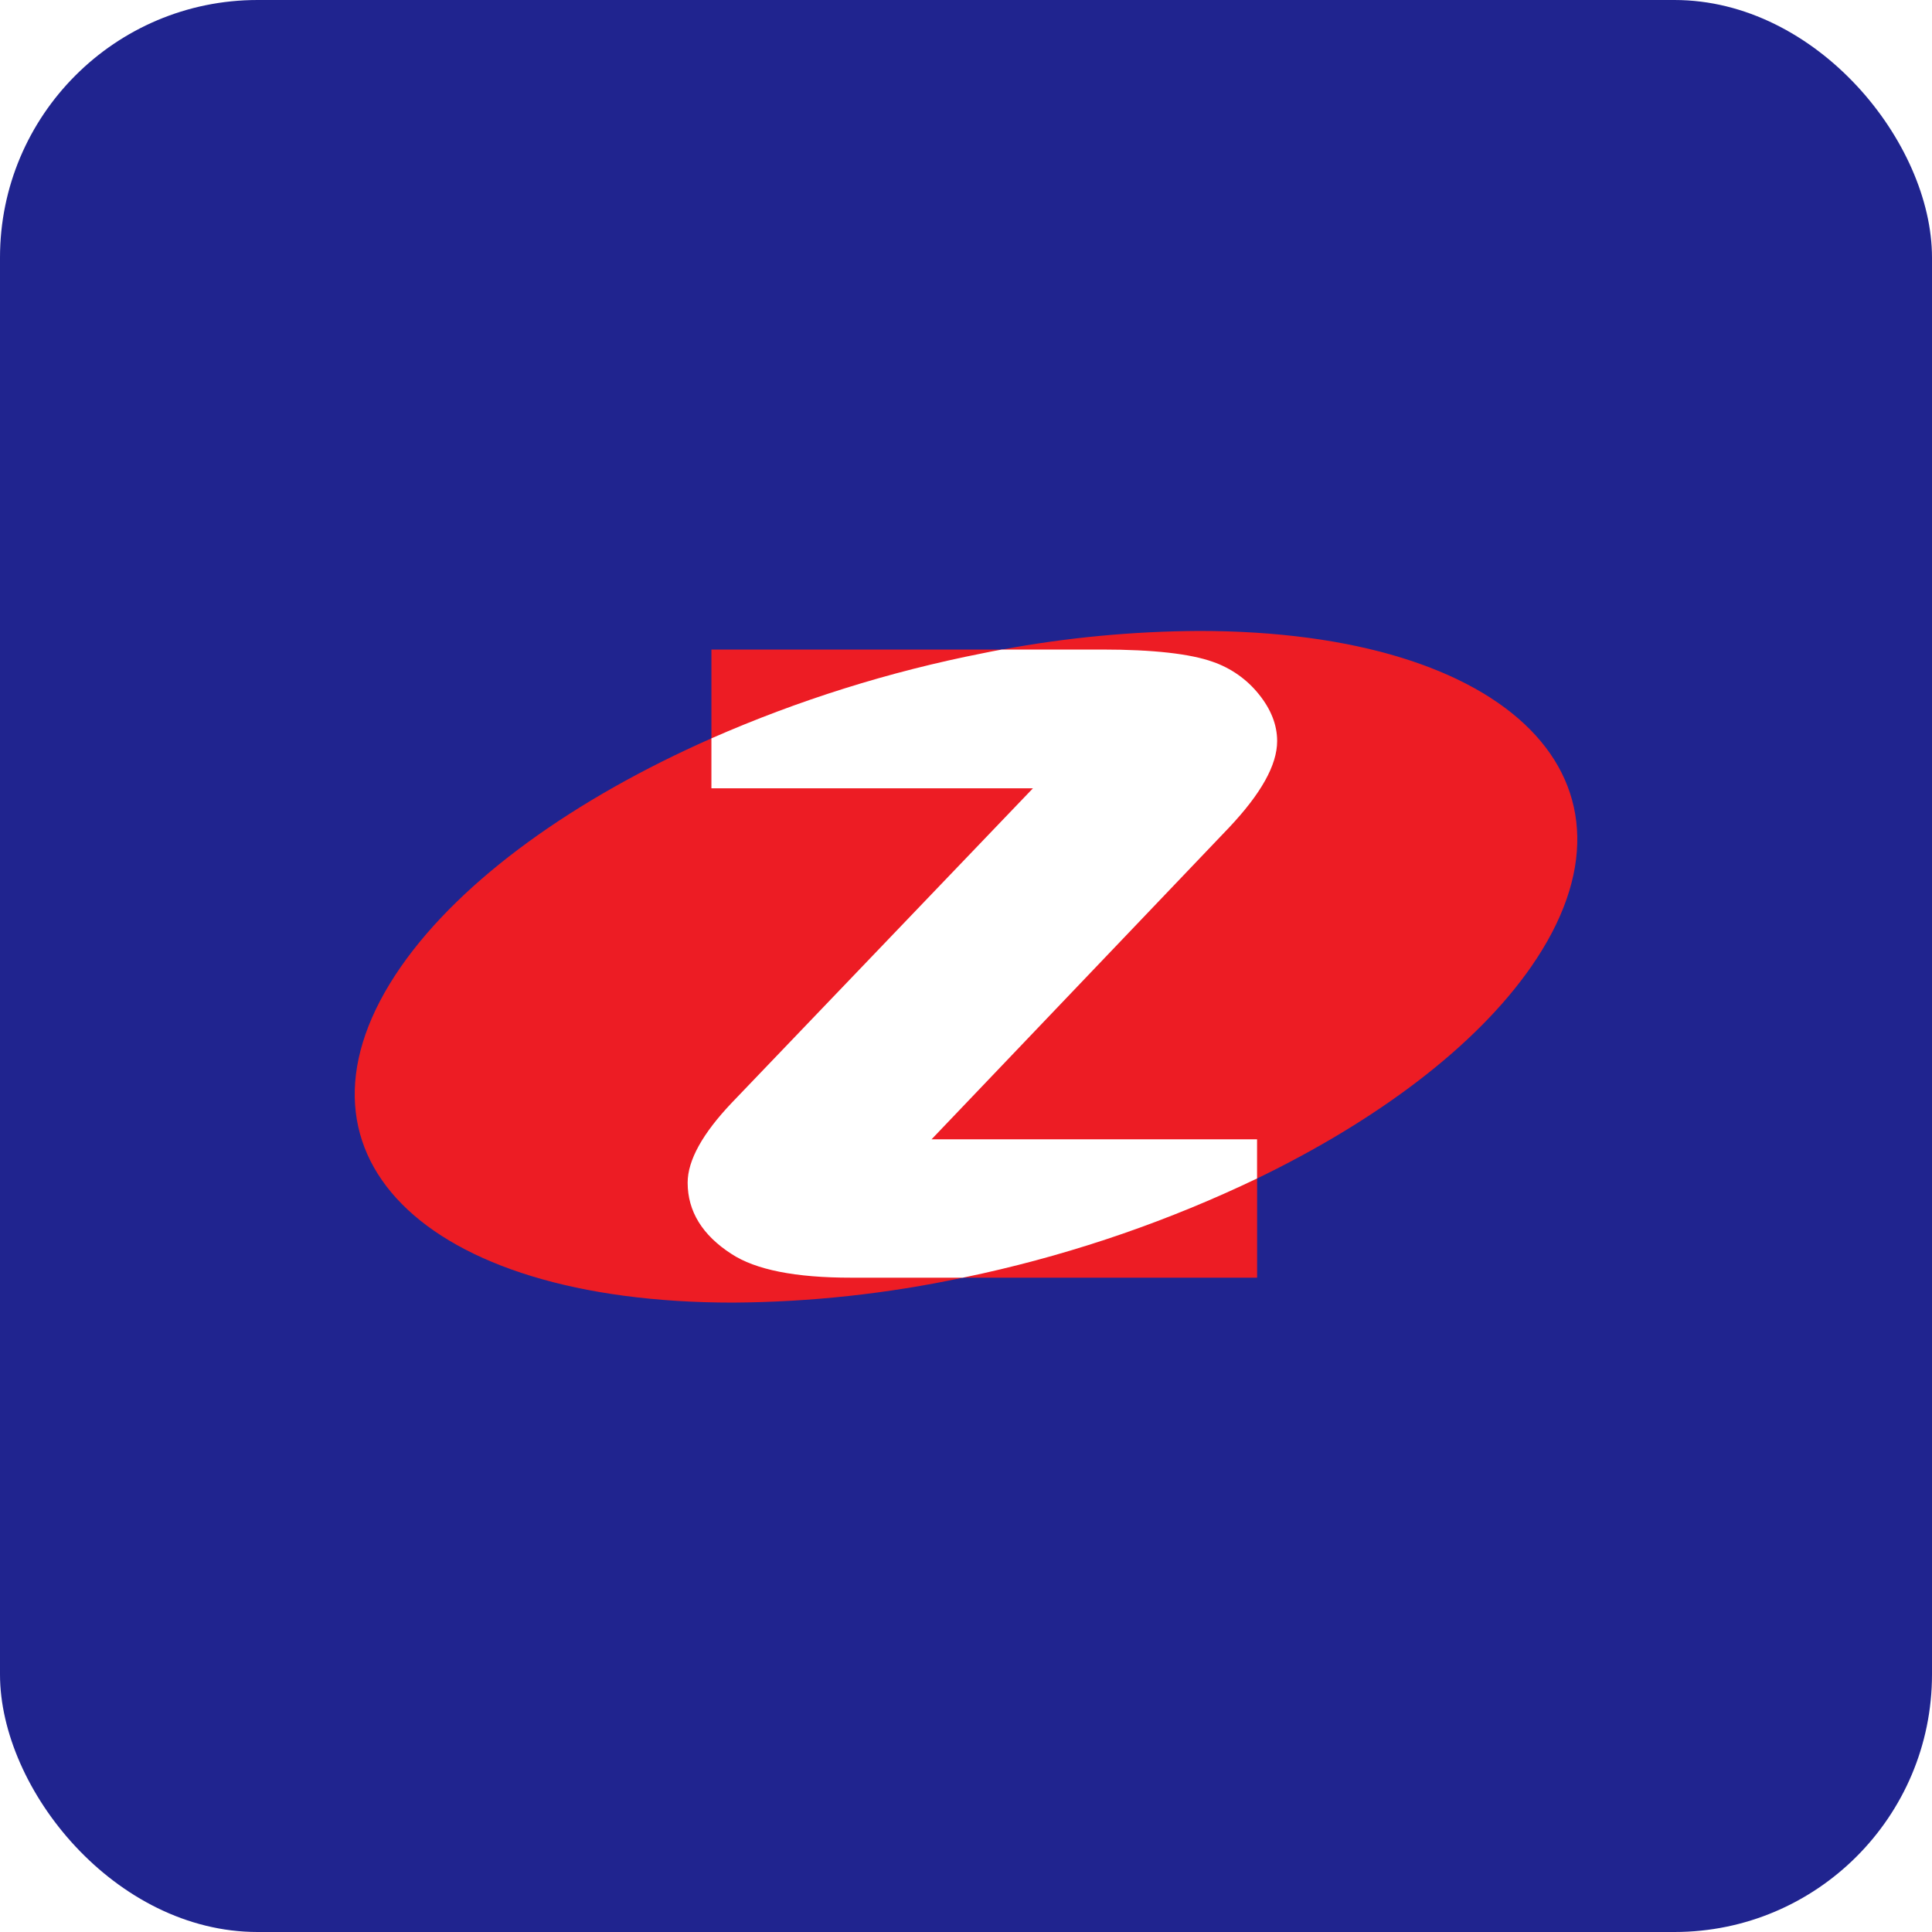
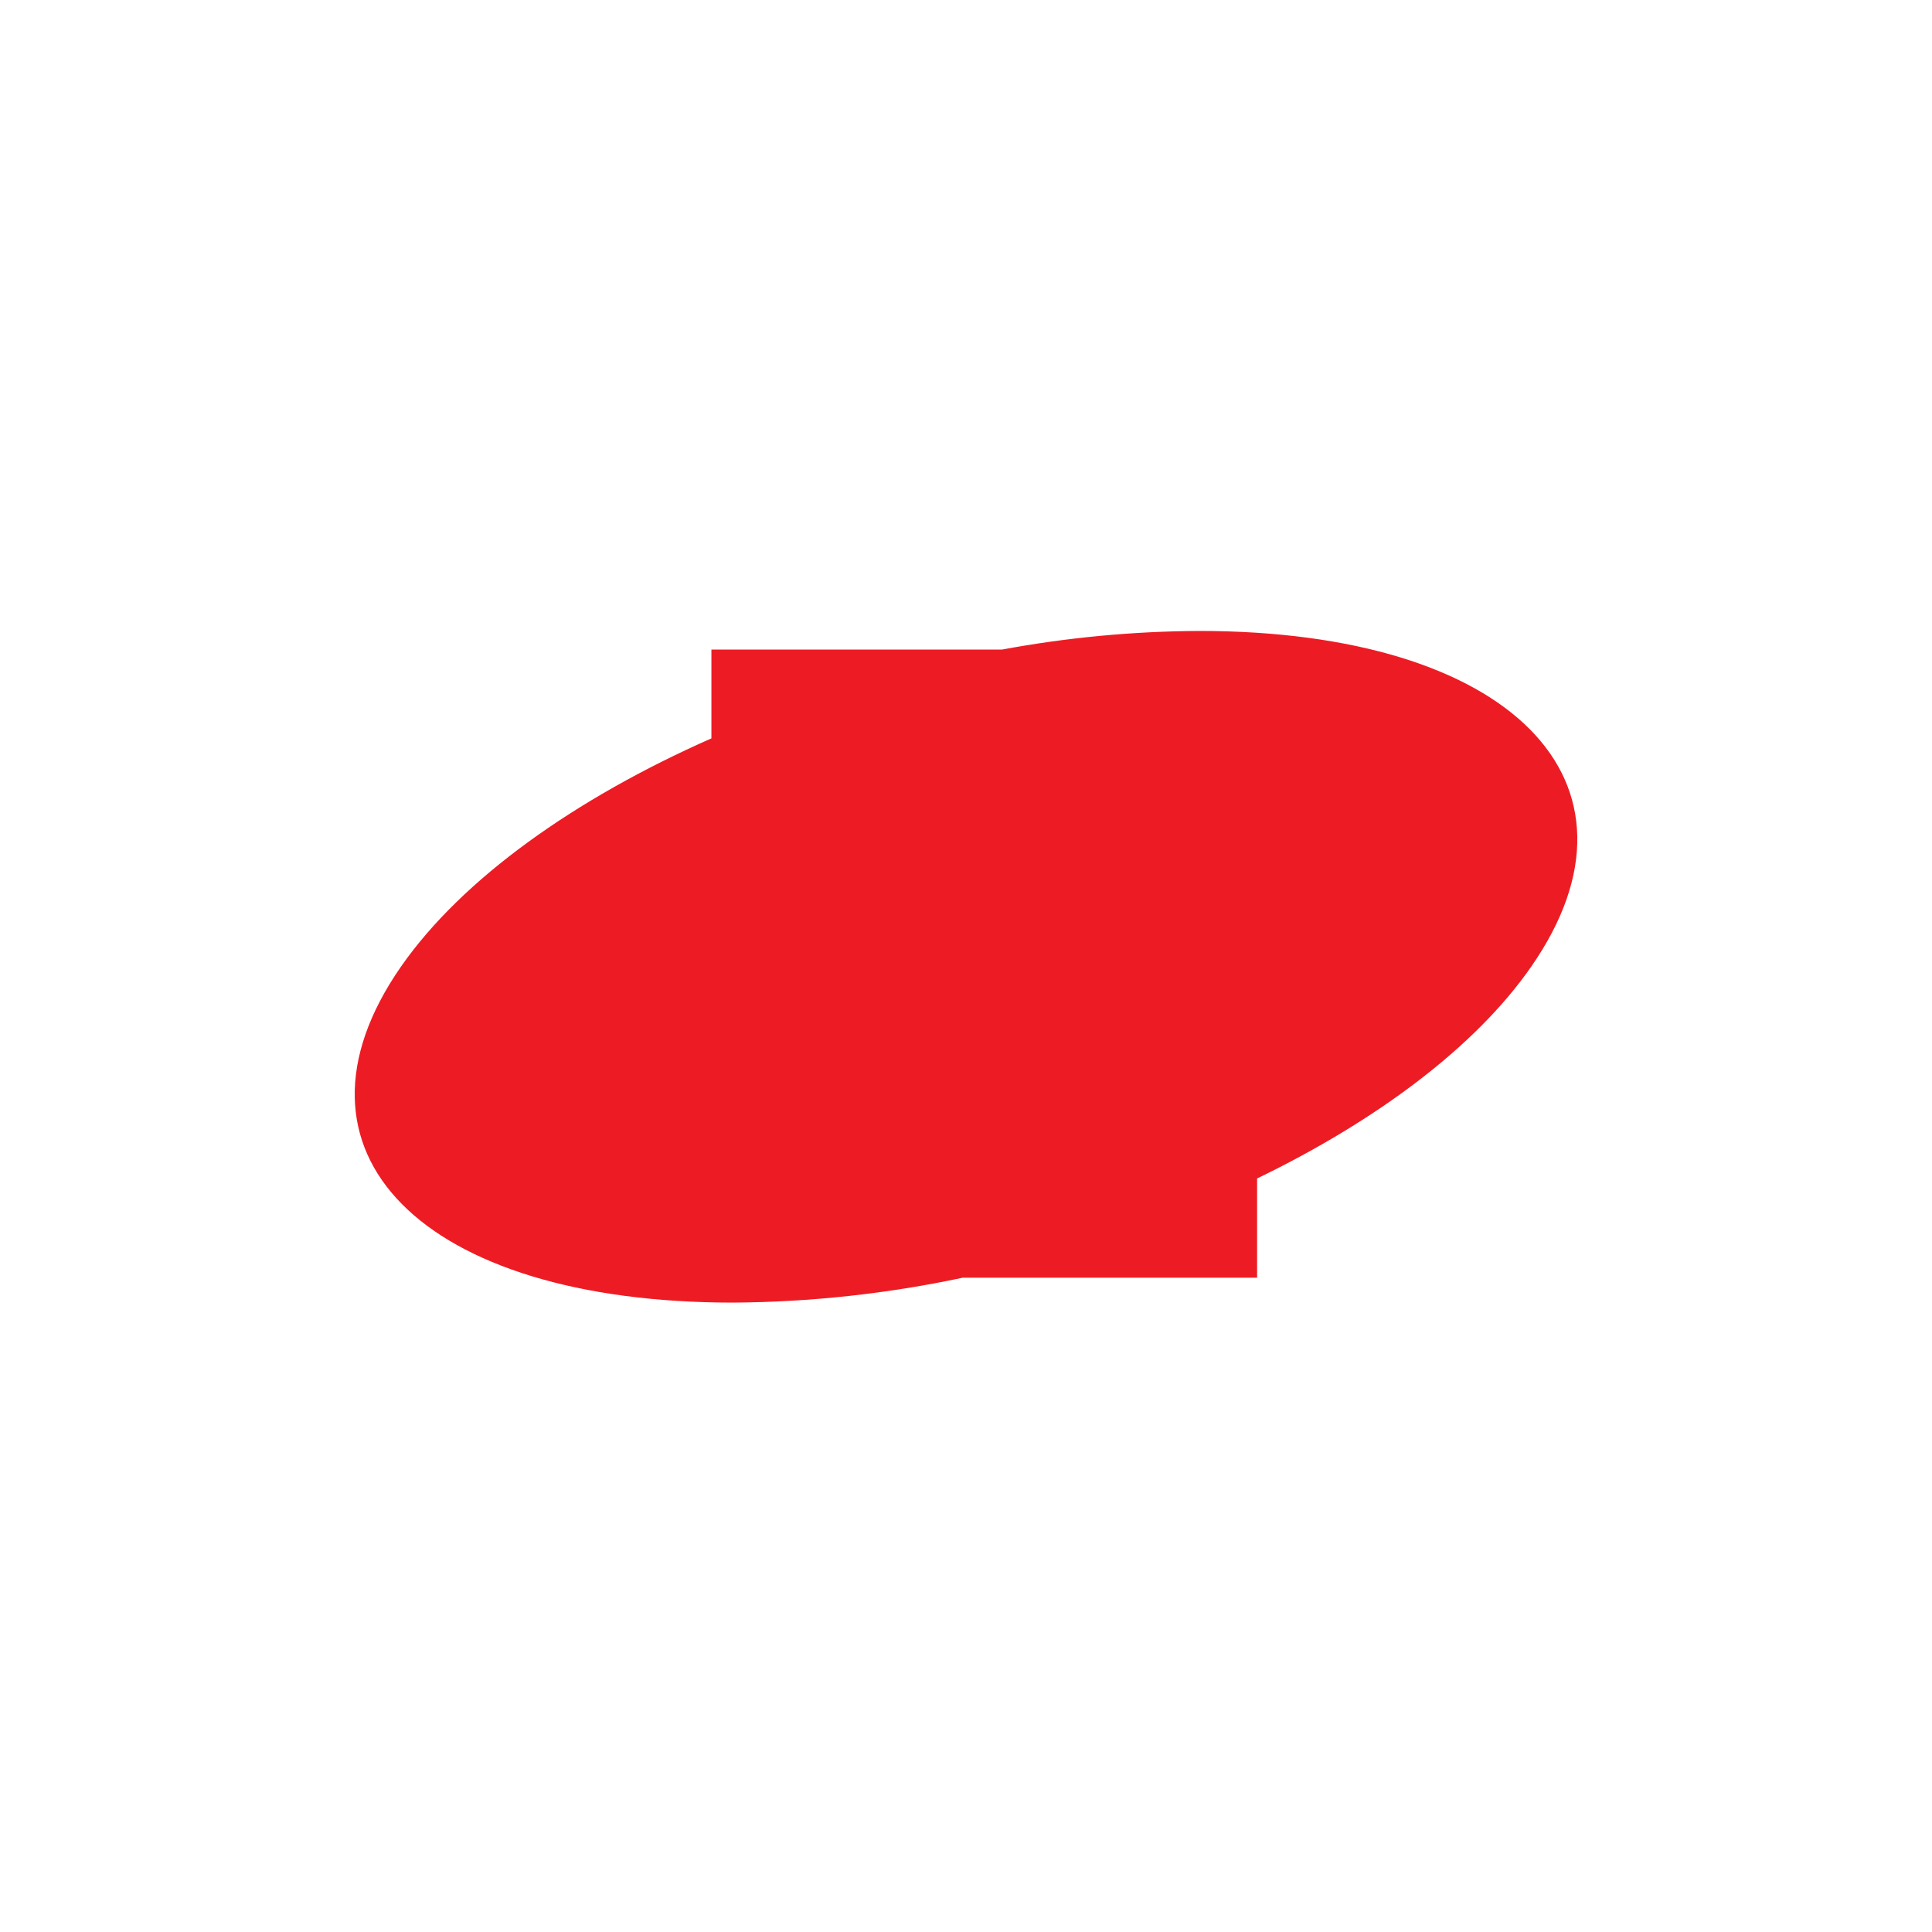
<svg xmlns="http://www.w3.org/2000/svg" width="40" height="40" viewBox="0 0 40 40" fill="none">
  <g clip-path="url(#clip0_4_23)">
-     <rect width="40" height="40" rx="5.333" fill="#20248F" />
    <g filter="url(#filter0_d_4_23)">
      <path d="M20.346 13.449H20.743C22.09 13.199 23.457 13.07 24.828 13.063C31.274 13.063 34.36 16.189 31.702 20.014C30.549 21.674 28.5 23.202 26.027 24.399V26.453H19.935C18.37 26.786 16.775 26.959 15.175 26.969C8.728 26.969 5.637 23.847 8.301 20.014C9.569 18.192 11.918 16.528 14.729 15.287V13.449H20.346Z" fill="#ED1C24" />
-       <path d="M19.287 23.588L25.447 17.133C26.103 16.437 26.442 15.843 26.442 15.343C26.442 15.008 26.314 14.685 26.065 14.376C25.817 14.065 25.485 13.832 25.109 13.702C24.647 13.537 23.884 13.448 22.814 13.448H20.743C20.61 13.472 20.478 13.497 20.346 13.525C18.414 13.905 16.53 14.496 14.729 15.287V16.321H21.386L15.159 22.823C14.544 23.468 14.237 24.025 14.237 24.486C14.237 25.081 14.544 25.574 15.142 25.96C15.641 26.289 16.468 26.454 17.623 26.453H19.935C20.072 26.425 20.208 26.395 20.345 26.365C22.308 25.927 24.215 25.267 26.026 24.399V23.588H19.287Z" fill="white" />
    </g>
  </g>
  <defs>
    <filter id="filter0_d_4_23" x="-3.405" y="2.314" width="46.811" height="35.404" filterUnits="userSpaceOnUse" color-interpolation-filters="sRGB">
      <feFlood flood-opacity="0" result="BackgroundImageFix" />
      <feColorMatrix in="SourceAlpha" type="matrix" values="0 0 0 0 0 0 0 0 0 0 0 0 0 0 0 0 0 0 127 0" result="hardAlpha" />
      <feOffset />
      <feGaussianBlur stdDeviation="5.375" />
      <feComposite in2="hardAlpha" operator="out" />
      <feColorMatrix type="matrix" values="0 0 0 0 0.032 0 0 0 0 0.042 0 0 0 0 0.367 0 0 0 0.8 0" />
      <feBlend mode="normal" in2="BackgroundImageFix" result="effect1_dropShadow_4_23" />
      <feBlend mode="normal" in="SourceGraphic" in2="effect1_dropShadow_4_23" result="shape" />
    </filter>
    <clipPath id="clip0_4_23">
      <rect width="40" height="40" rx="5.333" fill="white" />
    </clipPath>
  </defs>
</svg>